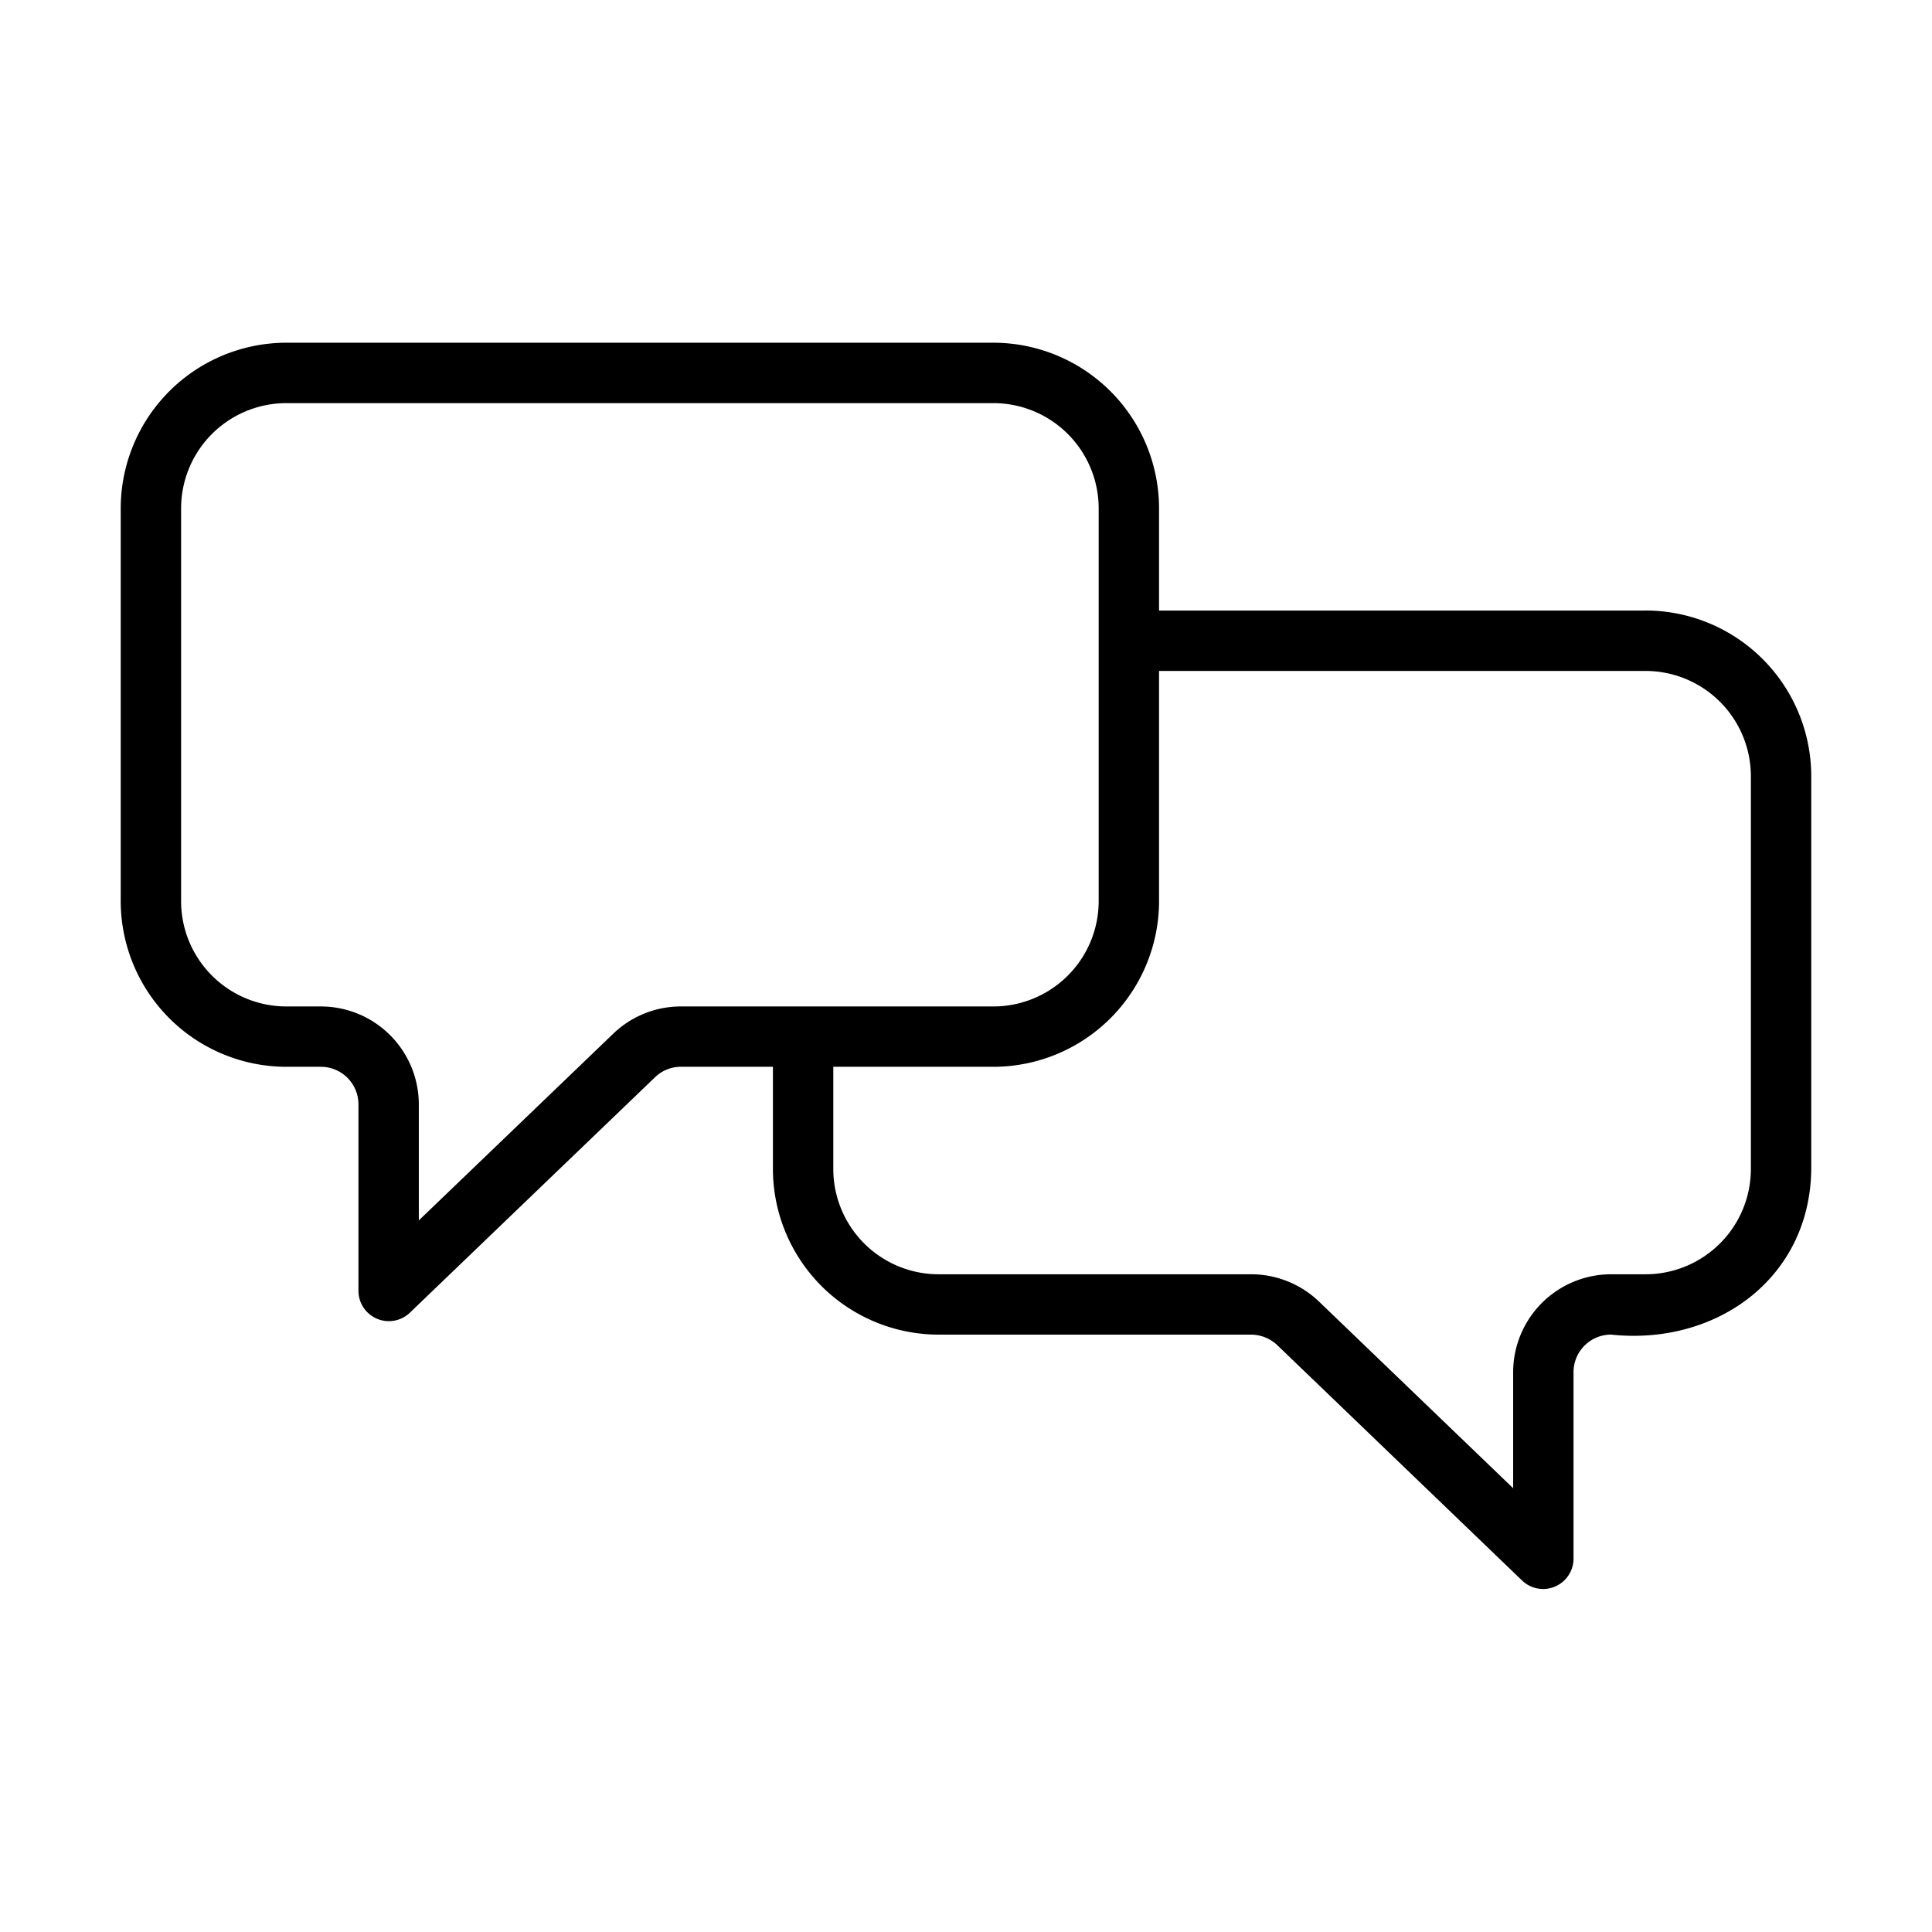
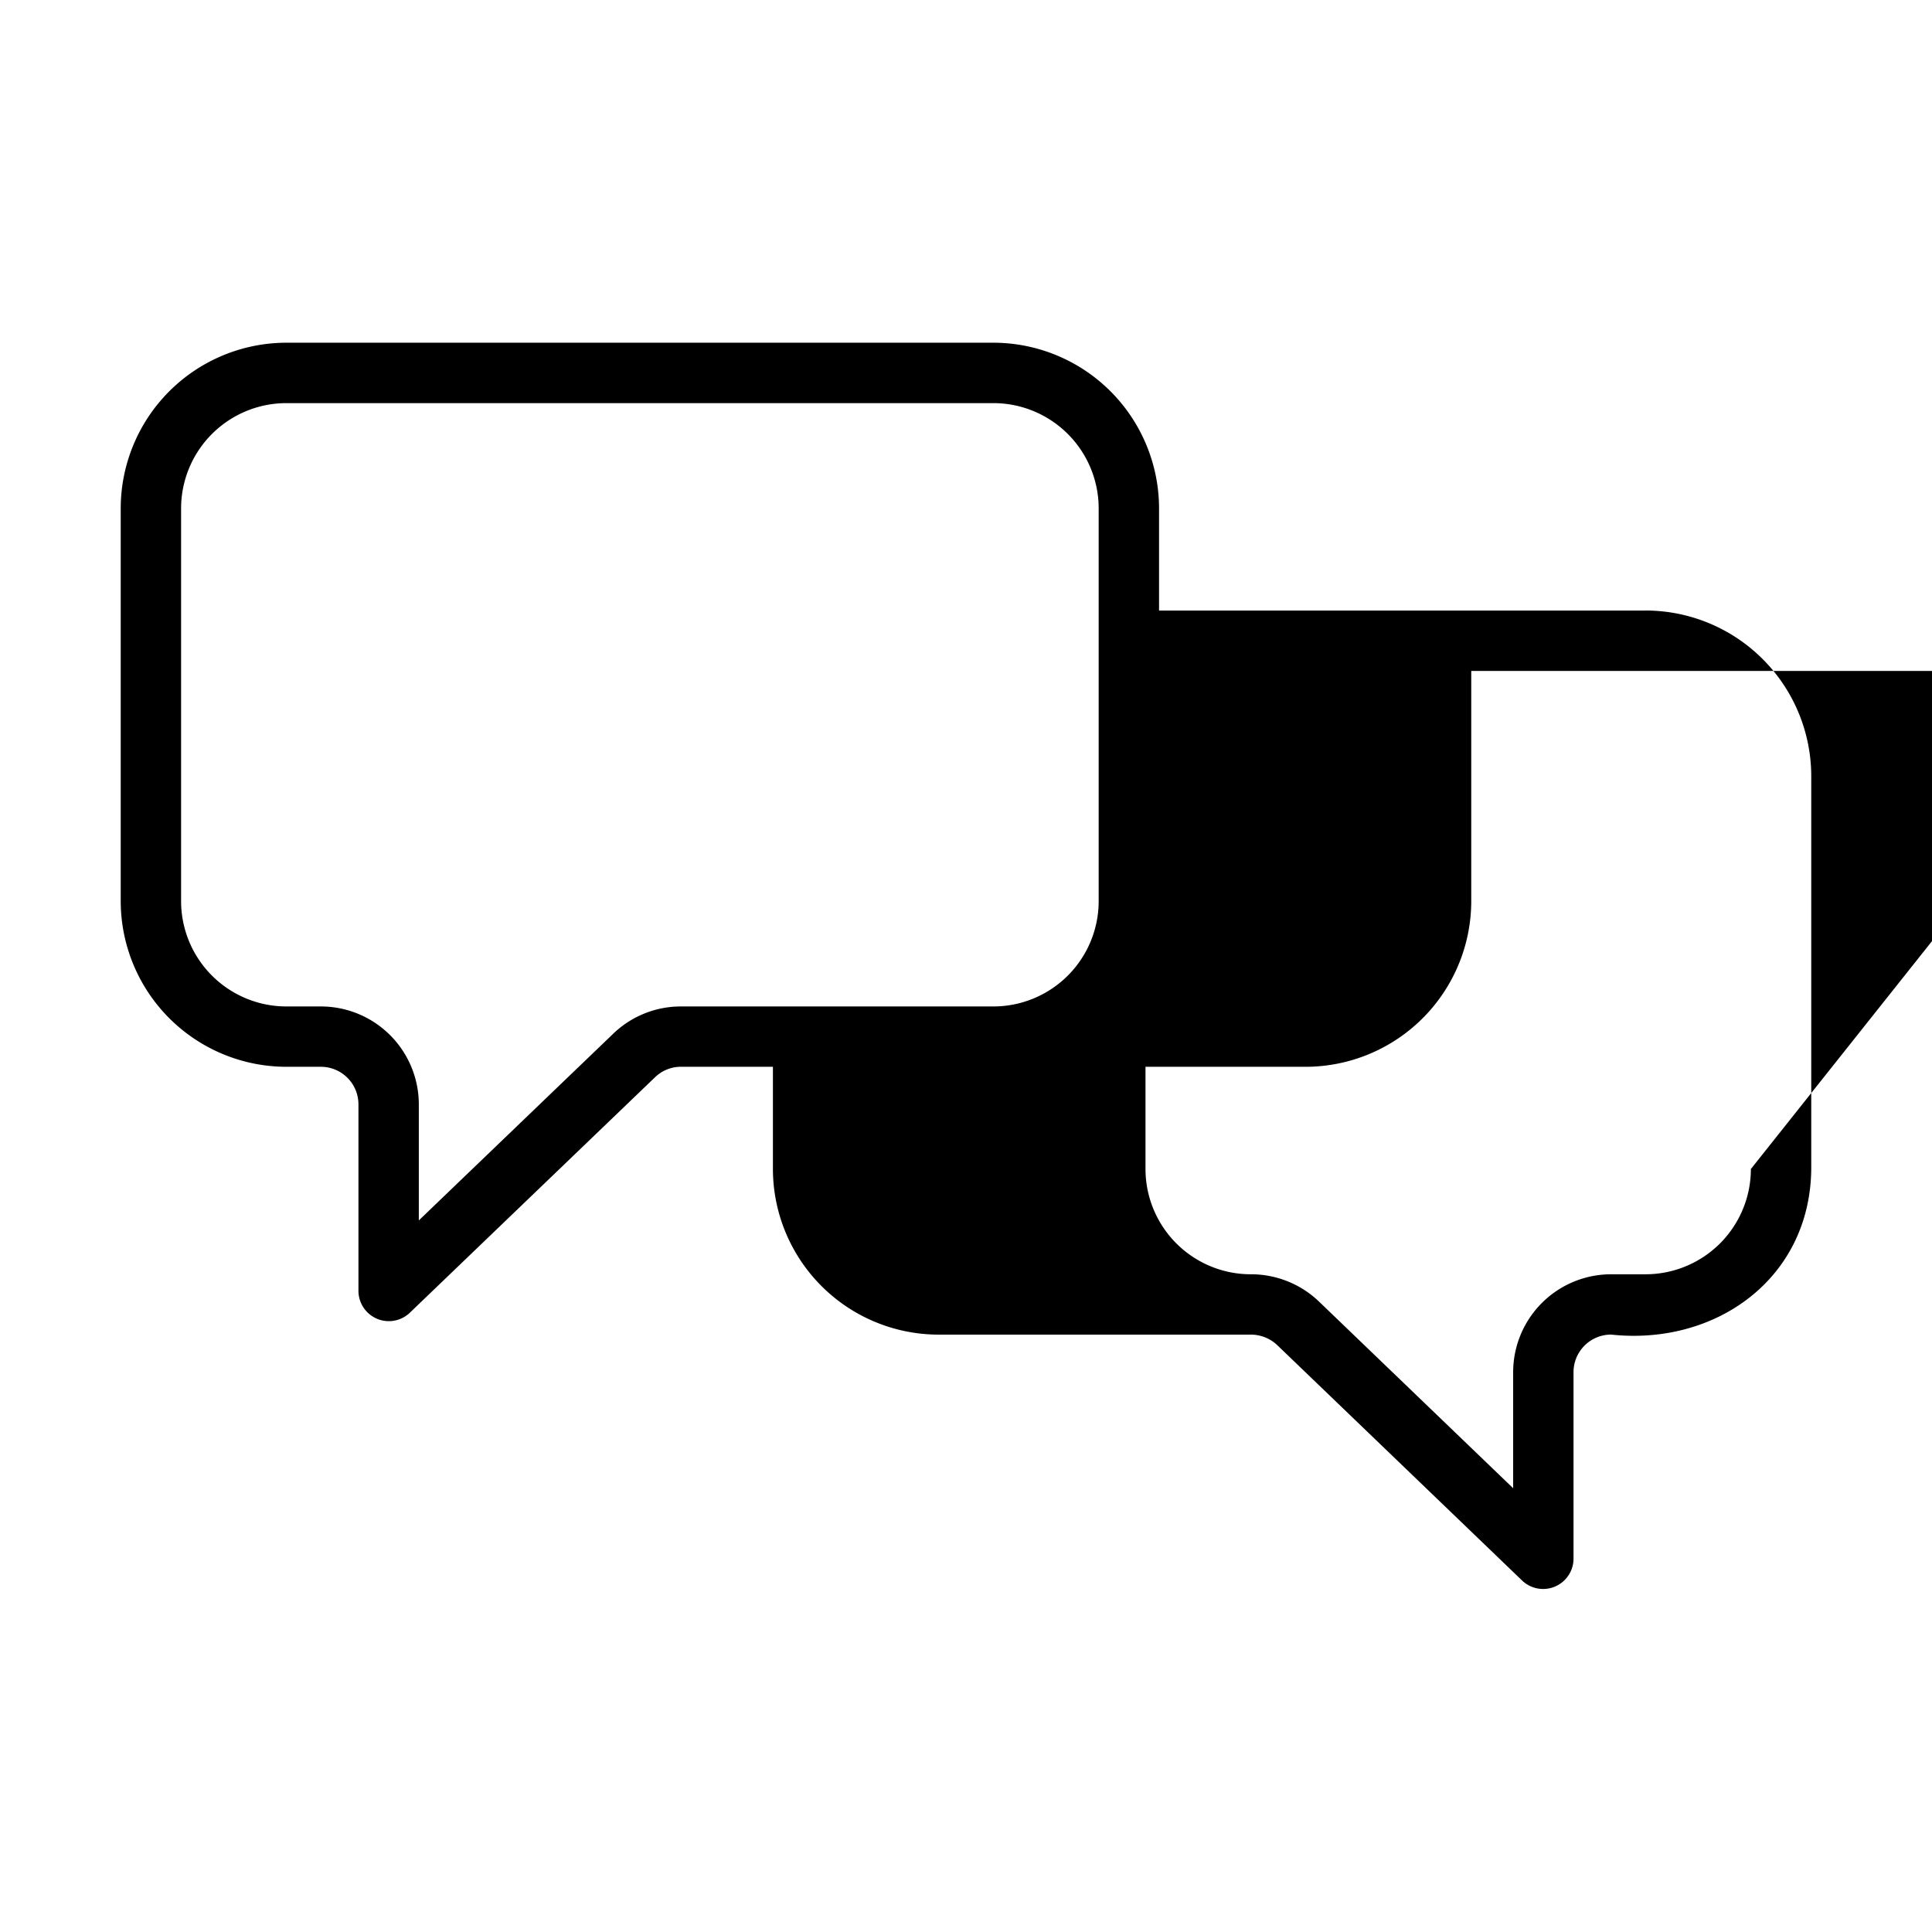
<svg xmlns="http://www.w3.org/2000/svg" id="Line" height="512" viewBox="0 0 64 64" width="512">
-   <path d="m54.513 20.226h-16.118v-3.386a5.493 5.493 0 0 0 -5.487-5.487h-23.422a5.493 5.493 0 0 0 -5.487 5.487v13.012a5.493 5.493 0 0 0 5.487 5.487h1.144a1.245 1.245 0 0 1 1.244 1.243v6.192a1.007 1.007 0 0 0 1.693.721l8.132-7.81a1.237 1.237 0 0 1 .861-.347h3.044v3.386a5.493 5.493 0 0 0 5.487 5.487h10.342a1.278 1.278 0 0 1 .867.338l8.132 7.818a1.007 1.007 0 0 0 1.693-.721v-6.192a1.245 1.245 0 0 1 1.244-1.244c3.47.372 6.595-1.854 6.631-5.487v-13.012a5.493 5.493 0 0 0 -5.487-5.487zm-34.2 14.018-6.439 6.184v-3.845a3.247 3.247 0 0 0 -3.244-3.243h-1.144a3.49 3.49 0 0 1 -3.487-3.487v-13.012a3.49 3.49 0 0 1 3.487-3.487h23.422a3.49 3.49 0 0 1 3.487 3.487v13.012a3.49 3.49 0 0 1 -3.487 3.487h-10.348a3.23 3.23 0 0 0 -2.247.904zm37.687 4.481a3.49 3.49 0 0 1 -3.487 3.487h-1.144a3.247 3.247 0 0 0 -3.244 3.244v3.843l-6.445-6.196a3.254 3.254 0 0 0 -2.247-.891h-10.342a3.49 3.49 0 0 1 -3.487-3.487v-3.386h5.304a5.493 5.493 0 0 0 5.487-5.487v-7.626h16.118a3.491 3.491 0 0 1 3.487 3.487z" fill="currentColor" />
+   <path d="m54.513 20.226h-16.118v-3.386a5.493 5.493 0 0 0 -5.487-5.487h-23.422a5.493 5.493 0 0 0 -5.487 5.487v13.012a5.493 5.493 0 0 0 5.487 5.487h1.144a1.245 1.245 0 0 1 1.244 1.243v6.192a1.007 1.007 0 0 0 1.693.721l8.132-7.81a1.237 1.237 0 0 1 .861-.347h3.044v3.386a5.493 5.493 0 0 0 5.487 5.487h10.342a1.278 1.278 0 0 1 .867.338l8.132 7.818a1.007 1.007 0 0 0 1.693-.721v-6.192a1.245 1.245 0 0 1 1.244-1.244c3.47.372 6.595-1.854 6.631-5.487v-13.012a5.493 5.493 0 0 0 -5.487-5.487zm-34.2 14.018-6.439 6.184v-3.845a3.247 3.247 0 0 0 -3.244-3.243h-1.144a3.49 3.49 0 0 1 -3.487-3.487v-13.012a3.49 3.49 0 0 1 3.487-3.487h23.422a3.49 3.49 0 0 1 3.487 3.487v13.012a3.49 3.49 0 0 1 -3.487 3.487h-10.348a3.23 3.23 0 0 0 -2.247.904zm37.687 4.481a3.49 3.49 0 0 1 -3.487 3.487h-1.144a3.247 3.247 0 0 0 -3.244 3.244v3.843l-6.445-6.196a3.254 3.254 0 0 0 -2.247-.891a3.49 3.49 0 0 1 -3.487-3.487v-3.386h5.304a5.493 5.493 0 0 0 5.487-5.487v-7.626h16.118a3.491 3.491 0 0 1 3.487 3.487z" fill="currentColor" />
</svg>